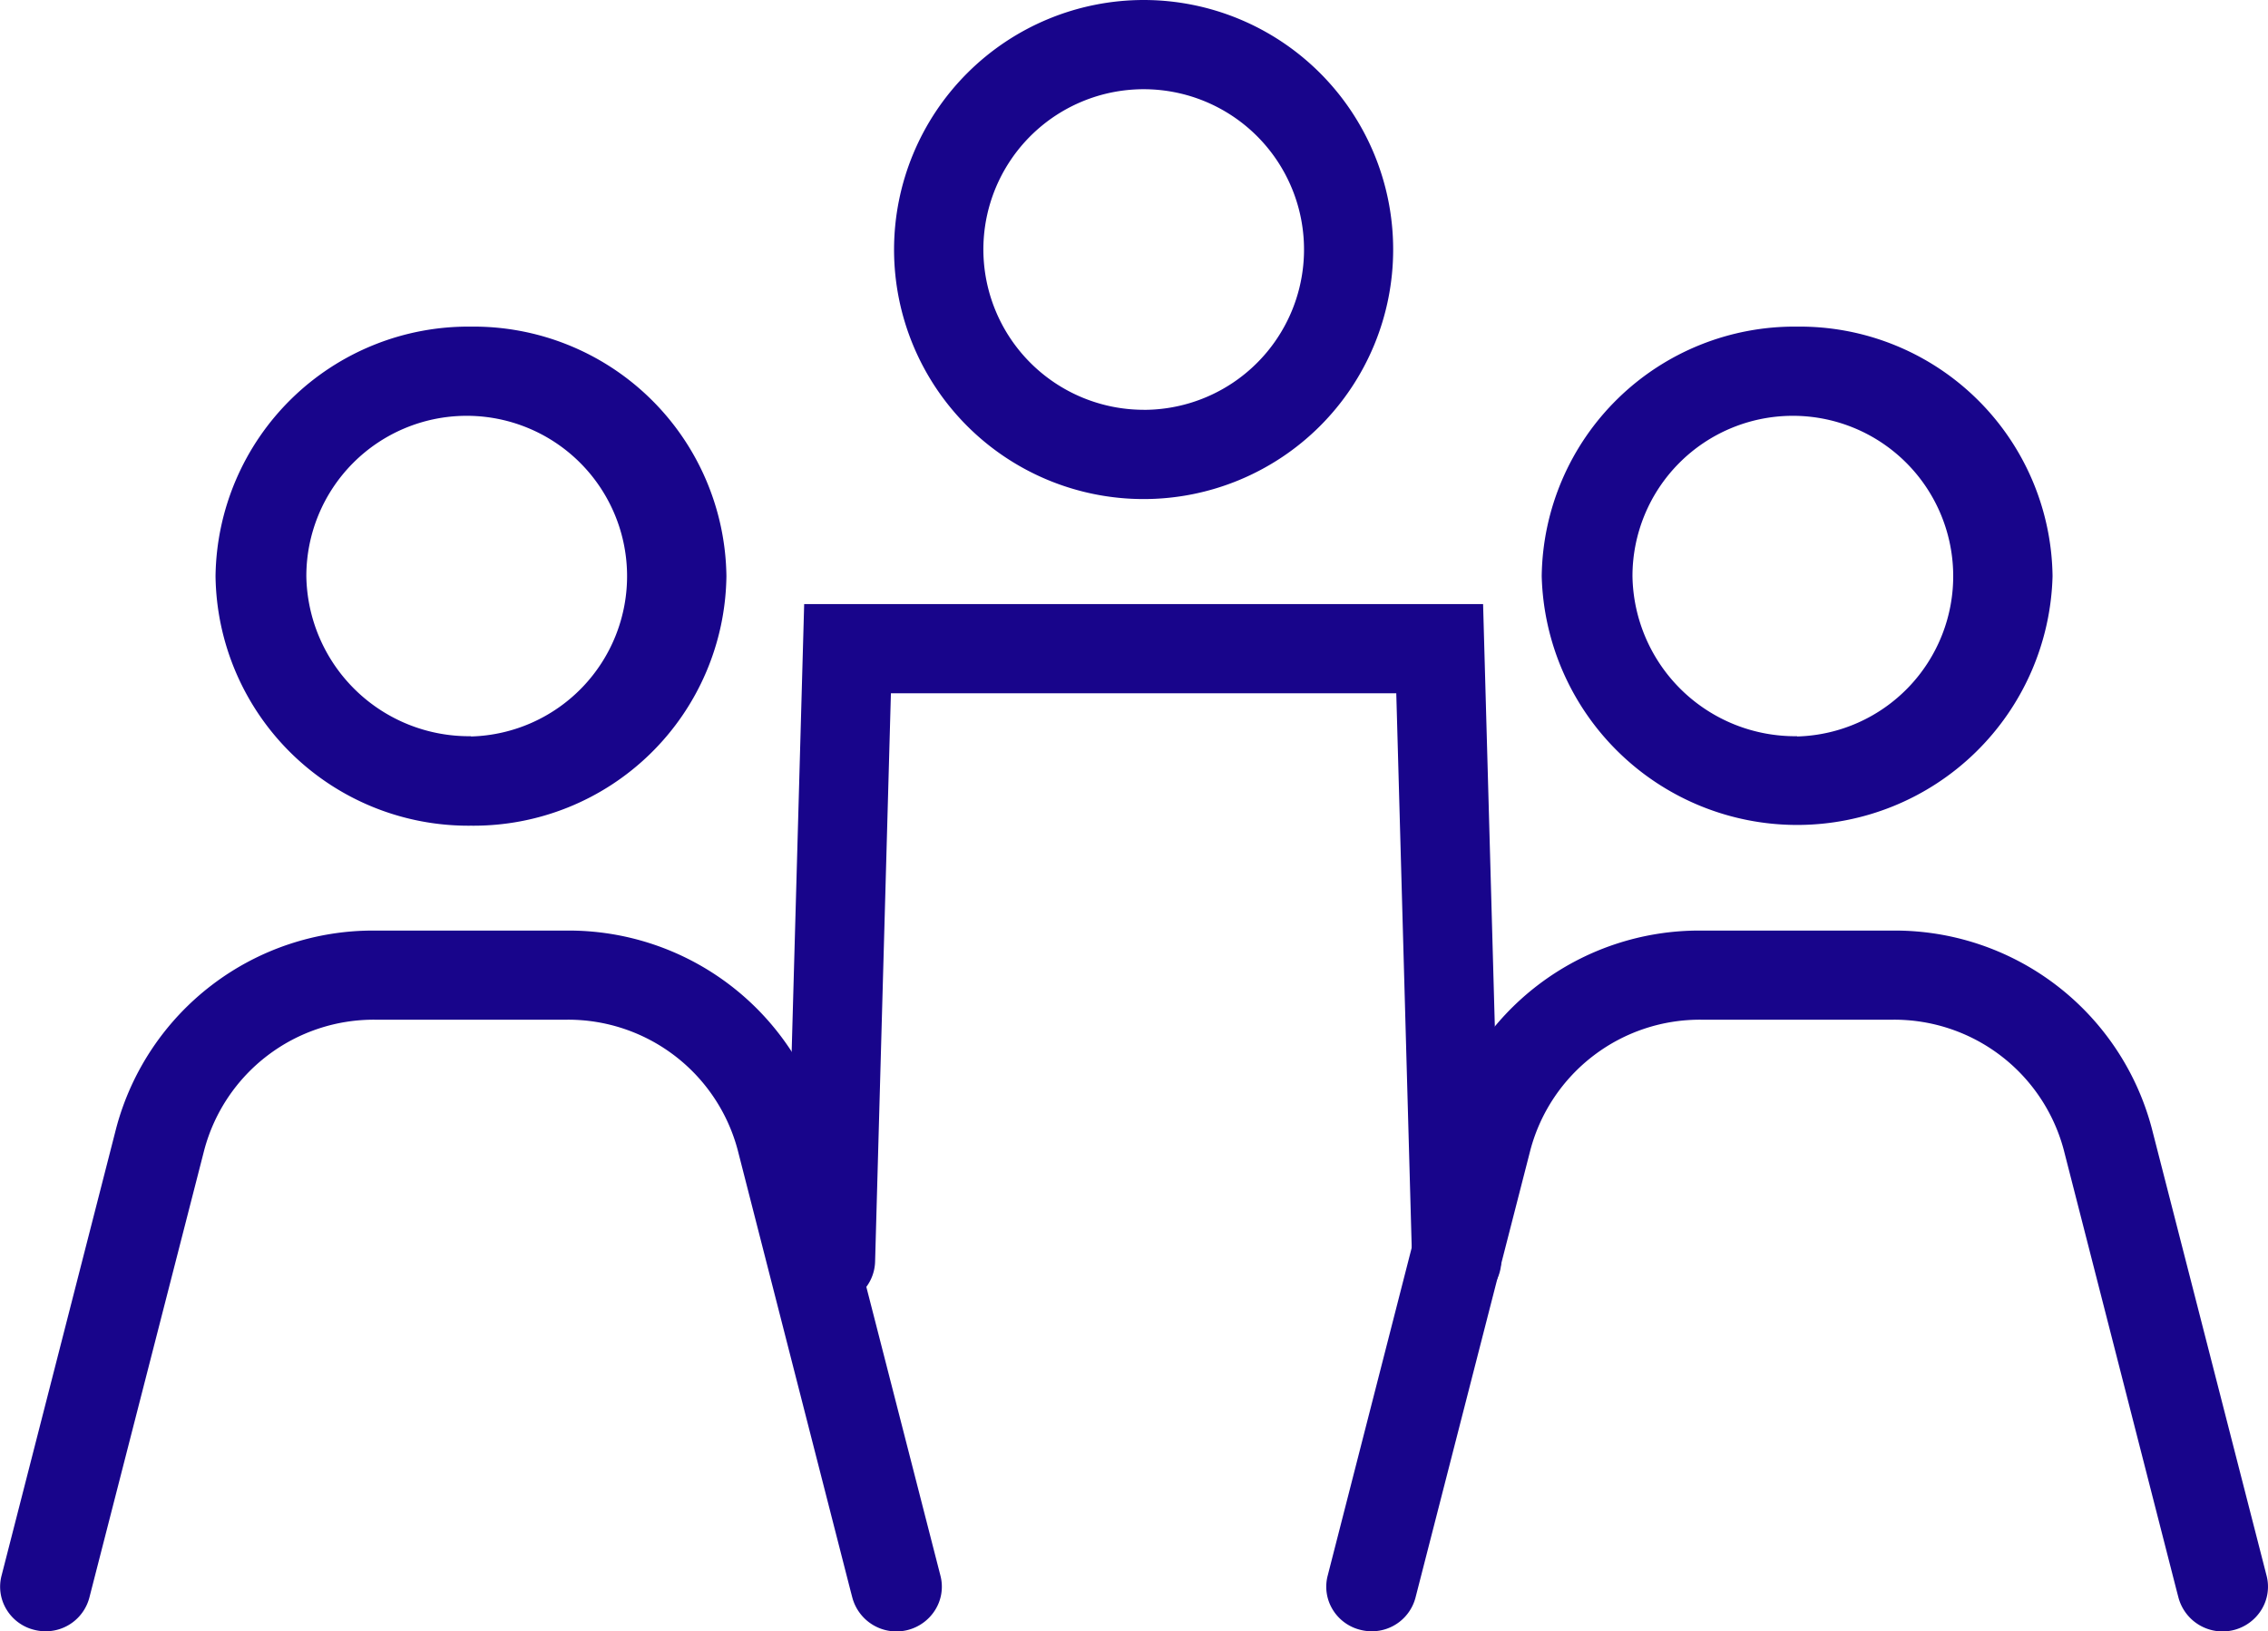
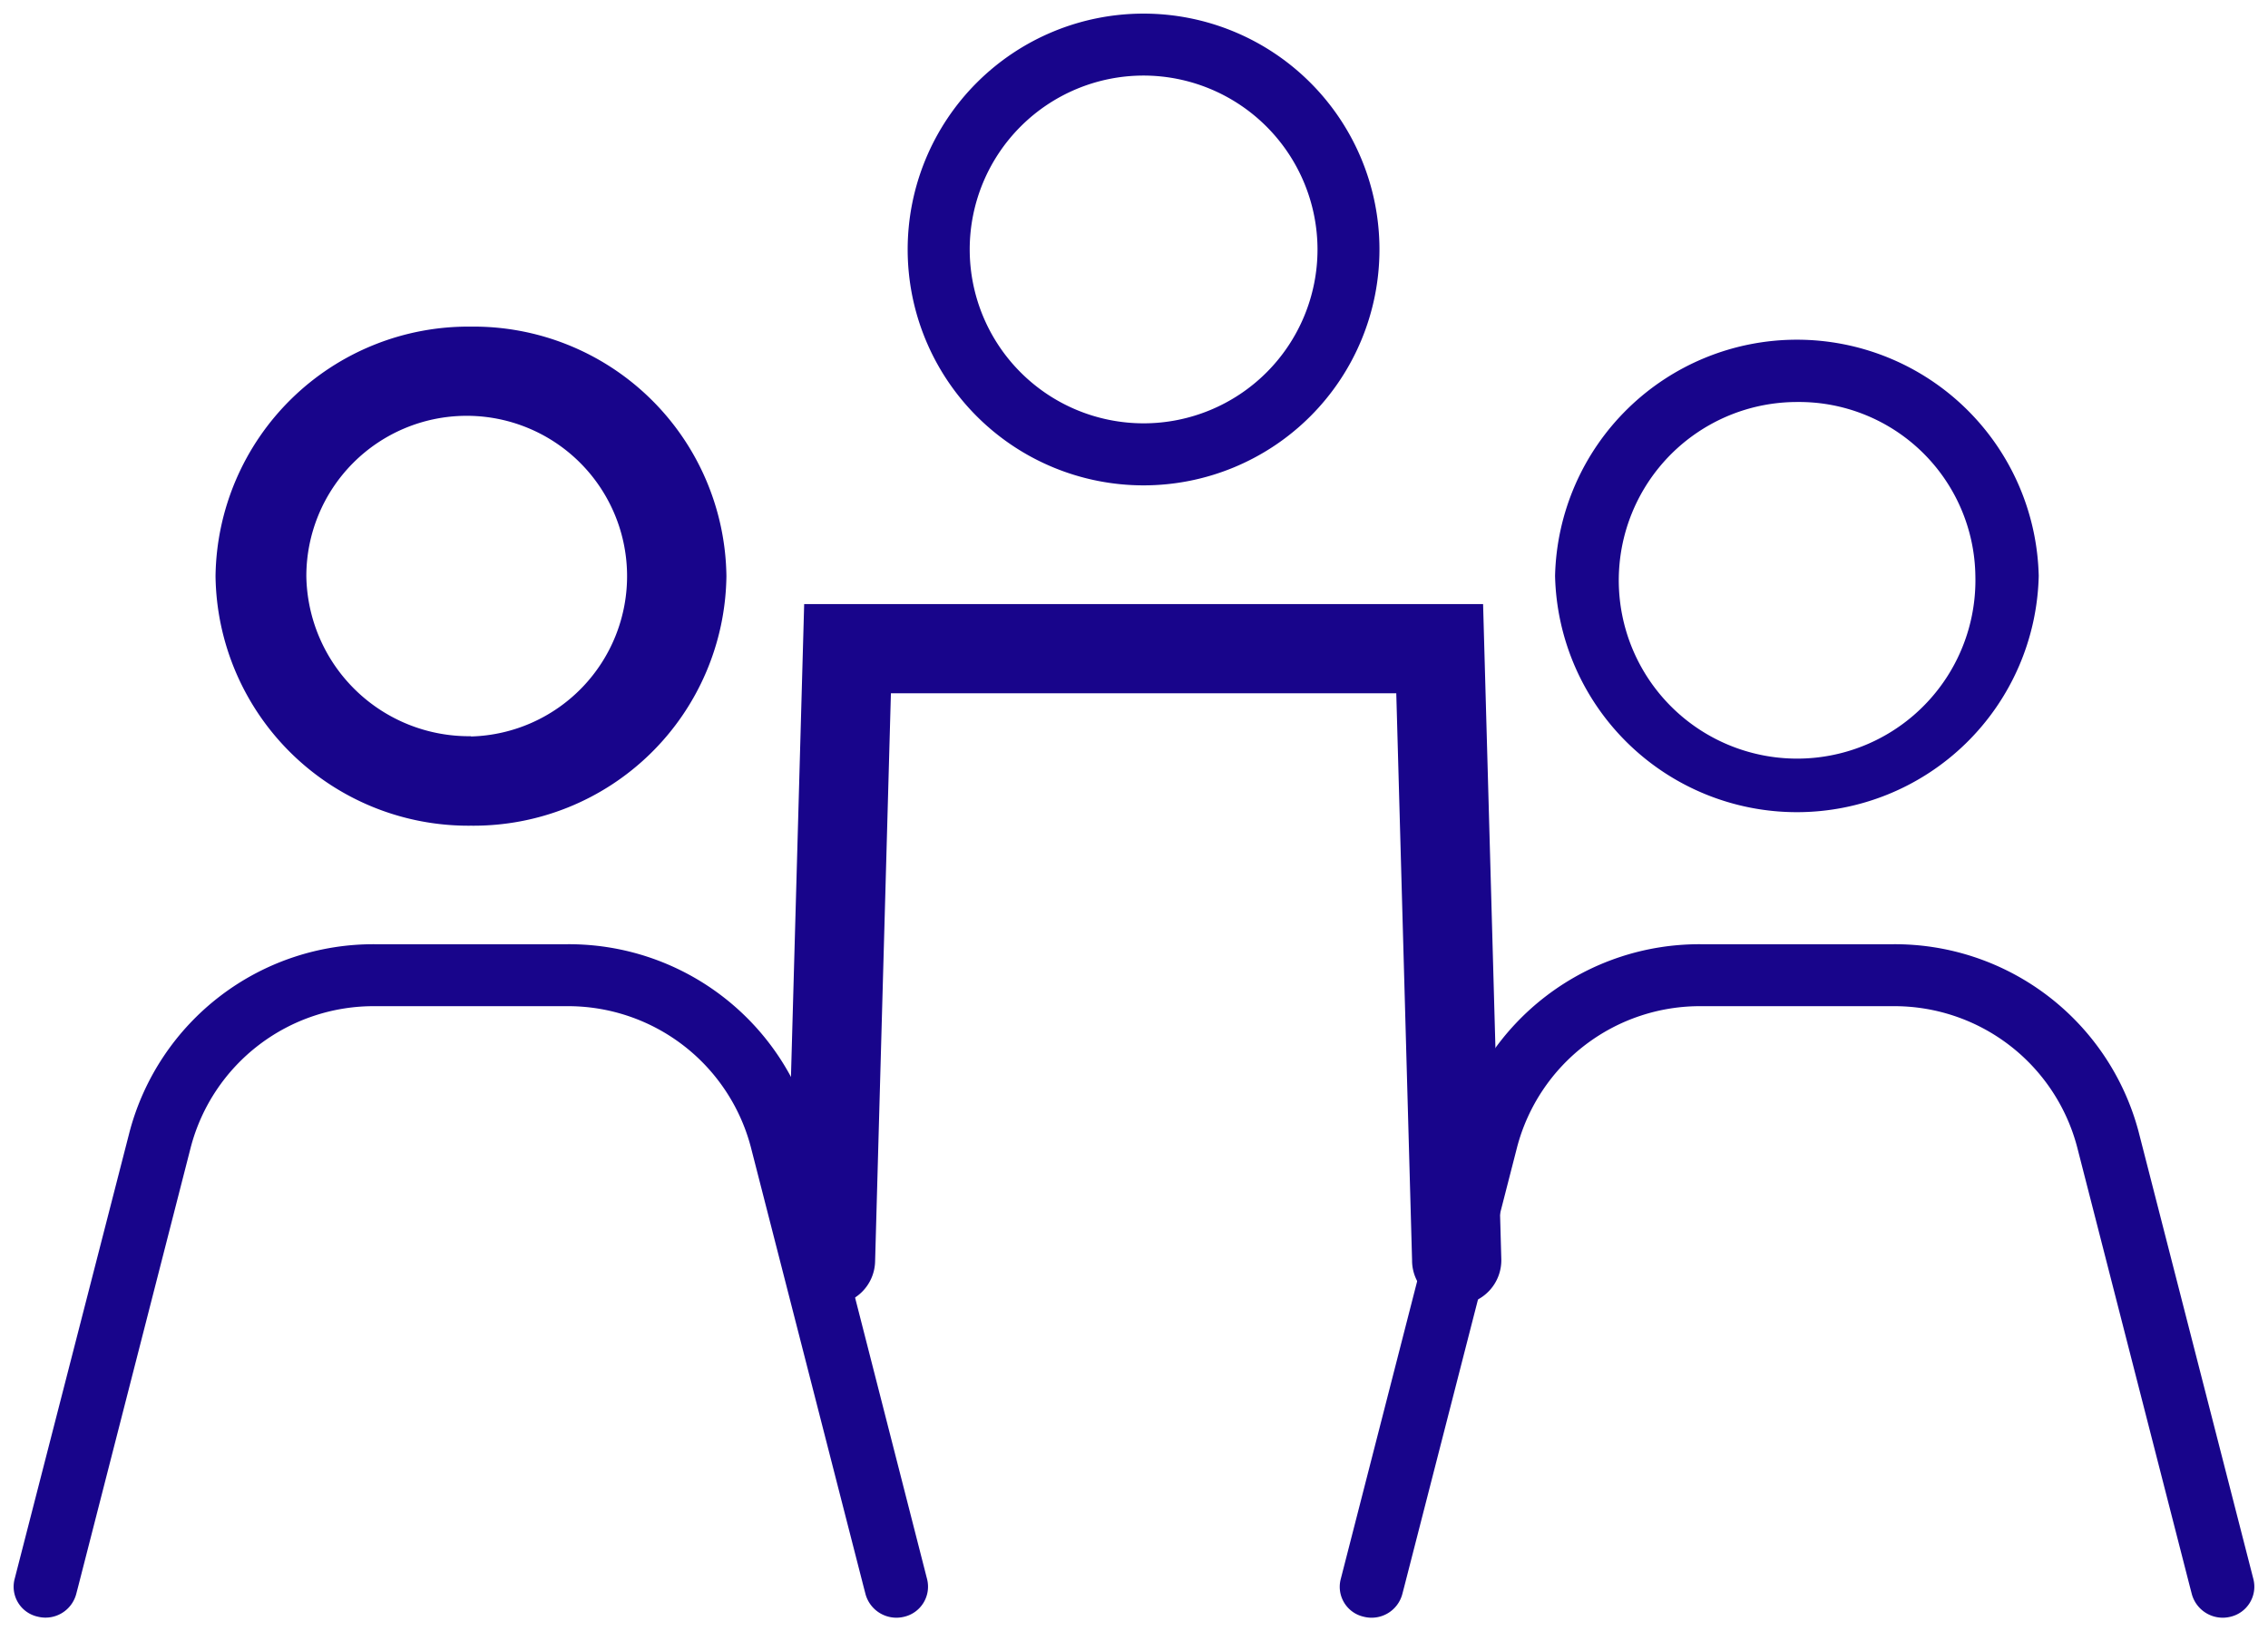
<svg xmlns="http://www.w3.org/2000/svg" id="Life_icon" width="51.803" height="37.264" viewBox="0 0 51.803 37.264">
  <g id="Group_34311" data-name="Group 34311">
    <path id="Path_72" data-name="Path 72" d="M38.155,11.633A4.073,4.073,0,1,1,34.084,7.66a4.027,4.027,0,0,1,4.071,3.973m-9.6,0a5.525,5.525,0,0,0,11.047,0,5.525,5.525,0,0,0-11.047,0" transform="translate(6.964 1.523)" fill="#18058b" />
-     <path id="Path_73" data-name="Path 73" d="M34.145,6a5.774,5.774,0,0,1,5.834,5.7,5.836,5.836,0,0,1-11.668,0A5.775,5.775,0,0,1,34.145,6Zm0,10.777a5.152,5.152,0,0,0,5.212-5.077,5.214,5.214,0,0,0-10.425,0A5.152,5.152,0,0,0,34.145,16.772Zm0-9.361a4.285,4.285,0,1,1-4.383,4.284A4.339,4.339,0,0,1,34.145,7.41Zm0,7.946a3.663,3.663,0,1,0-3.761-3.662A3.716,3.716,0,0,0,34.145,15.356Z" transform="translate(6.903 1.461)" fill="#18058b" />
    <path id="Path_74" data-name="Path 74" d="M28.656,21.963a4.318,4.318,0,0,1,4.213-3.208h4.36a4.318,4.318,0,0,1,4.213,3.208L44.02,32.016l.045.173a.732.732,0,0,0,.879.514.706.706,0,0,0,.527-.858L42.848,21.621a5.759,5.759,0,0,0-5.62-4.281H32.867a5.759,5.759,0,0,0-5.62,4.28L24.624,31.844a.7.7,0,0,0,.527.858.726.726,0,0,0,.879-.514l.045-.172Z" transform="translate(5.999 4.229)" fill="#18058b" />
-     <path id="Path_75" data-name="Path 75" d="M32.928,17.09h4.361a6.07,6.07,0,0,1,5.921,4.515l2.623,10.223a1,1,0,0,1-.113.768,1.043,1.043,0,0,1-1.9-.269l-.045-.172L41.2,22.1a4.006,4.006,0,0,0-3.912-2.974H32.93A4.006,4.006,0,0,0,29.018,22.1L26.393,32.328a1.03,1.03,0,0,1-1,.768,1.05,1.05,0,0,1-.252-.031,1.025,1.025,0,0,1-.643-.471,1,1,0,0,1-.111-.767L27.007,21.6A6.07,6.07,0,0,1,32.928,17.09Zm11.9,15.384a.405.405,0,0,0,.1-.011.41.41,0,0,0,.26-.187.382.382,0,0,0,.043-.293L42.608,21.76a5.448,5.448,0,0,0-5.318-4.048H32.928a5.448,5.448,0,0,0-5.318,4.046L24.987,31.983a.379.379,0,0,0,.042.292.409.409,0,0,0,.257.187.413.413,0,0,0,.5-.289L25.836,32l2.579-10.053a4.628,4.628,0,0,1,4.514-3.442h4.36A4.628,4.628,0,0,1,41.8,21.947l2.623,10.225A.409.409,0,0,0,44.828,32.474Z" transform="translate(5.938 4.167)" fill="#18058b" />
    <path id="Path_76" data-name="Path 76" d="M13.8,11.633A4.073,4.073,0,1,1,9.732,7.66,4.027,4.027,0,0,1,13.8,11.633m-9.6,0a5.457,5.457,0,0,0,5.524,5.388,5.456,5.456,0,0,0,5.523-5.388A5.456,5.456,0,0,0,9.732,6.245a5.457,5.457,0,0,0-5.524,5.388" transform="translate(1.026 1.523)" fill="#18058b" />
    <path id="Path_77" data-name="Path 77" d="M9.793,6a5.774,5.774,0,0,1,5.834,5.7,5.774,5.774,0,0,1-5.834,5.7,5.775,5.775,0,0,1-5.835-5.7A5.775,5.775,0,0,1,9.793,6Zm0,10.777A5.152,5.152,0,0,0,15,11.694,5.152,5.152,0,0,0,9.793,6.617,5.152,5.152,0,0,0,4.58,11.694,5.152,5.152,0,0,0,9.793,16.772Zm0-9.361A4.285,4.285,0,1,1,5.41,11.694,4.339,4.339,0,0,1,9.793,7.41Zm0,7.946a3.663,3.663,0,1,0-3.761-3.662A3.716,3.716,0,0,0,9.793,15.356Z" transform="translate(0.965 1.461)" fill="#18058b" />
    <path id="Path_78" data-name="Path 78" d="M4.3,21.963a4.318,4.318,0,0,1,4.213-3.208h4.36a4.318,4.318,0,0,1,4.213,3.208l2.578,10.053.045.173a.732.732,0,0,0,.879.514.706.706,0,0,0,.527-.858L18.5,21.621a5.759,5.759,0,0,0-5.62-4.281H8.515A5.759,5.759,0,0,0,2.9,21.62L.272,31.844A.7.7,0,0,0,.8,32.7a.726.726,0,0,0,.879-.514l.045-.172Z" transform="translate(0.061 4.229)" fill="#18058b" />
-     <path id="Path_79" data-name="Path 79" d="M8.576,17.09h4.361a6.07,6.07,0,0,1,5.921,4.515l2.623,10.223a1,1,0,0,1-.113.768,1.043,1.043,0,0,1-1.9-.269l-.045-.172L16.849,22.1a4.006,4.006,0,0,0-3.912-2.974H8.578A4.006,4.006,0,0,0,4.666,22.1L2.041,32.328a1.03,1.03,0,0,1-1,.768,1.05,1.05,0,0,1-.252-.031,1.025,1.025,0,0,1-.643-.471,1,1,0,0,1-.111-.767L2.655,21.6A6.07,6.07,0,0,1,8.576,17.09Zm11.9,15.384a.405.405,0,0,0,.1-.011.41.41,0,0,0,.26-.187.382.382,0,0,0,.043-.293L18.256,21.76a5.448,5.448,0,0,0-5.318-4.048H8.576a5.448,5.448,0,0,0-5.318,4.046L.635,31.983a.379.379,0,0,0,.042.292.409.409,0,0,0,.257.187.413.413,0,0,0,.5-.289L1.484,32,4.063,21.947a4.628,4.628,0,0,1,4.514-3.442h4.36a4.628,4.628,0,0,1,4.514,3.442l2.623,10.225A.409.409,0,0,0,20.476,32.474Z" transform="translate(0 4.167)" fill="#18058b" />
    <path id="Path_80" data-name="Path 80" d="M26.029,5.638a3.972,3.972,0,1,1-3.973-3.973,3.978,3.978,0,0,1,3.973,3.973m1.415,0a5.388,5.388,0,1,0-5.388,5.388,5.388,5.388,0,0,0,5.388-5.388" transform="translate(4.064 0.061)" fill="#18058b" />
-     <path id="Path_81" data-name="Path 81" d="M22.117,0a5.7,5.7,0,1,1-5.7,5.7A5.706,5.706,0,0,1,22.117,0Zm0,10.777A5.077,5.077,0,1,0,17.04,5.7,5.083,5.083,0,0,0,22.117,10.777Zm0-9.361A4.284,4.284,0,1,1,17.835,5.7,4.289,4.289,0,0,1,22.117,1.415Zm0,7.946A3.662,3.662,0,1,0,18.457,5.7,3.666,3.666,0,0,0,22.117,9.361Z" transform="translate(4.004 0)" fill="#18058b" />
    <path id="Path_82" data-name="Path 82" d="M28.616,12.759l.369,13.262v.019a.708.708,0,0,0,.708.689h.02A.708.708,0,0,0,30.4,26l-.408-14.657H15.09L14.682,26a.707.707,0,0,0,.688.726h.02a.707.707,0,0,0,.708-.688v-.02l.369-13.261Z" transform="translate(3.58 2.766)" fill="#18058b" />
    <path id="Path_83" data-name="Path 83" d="M14.849,11.094H30.356l.416,14.96a1.019,1.019,0,0,1-.99,1.047h-.029a1.015,1.015,0,0,1-1.019-.991v-.024l-.361-12.955H16.83L16.469,26.11a1.014,1.014,0,0,1-1.019.99h-.028a1.018,1.018,0,0,1-.991-1.046Zm14.9.622h-14.3l-.4,14.355a.4.4,0,0,0,.382.407h.015a.4.4,0,0,0,.4-.382v-.024l.378-13.563H28.979L29.357,26.1a.4.4,0,0,0,.4.383h.015a.4.4,0,0,0,.382-.408Z" transform="translate(3.519 2.705)" fill="#18058b" />
-     <rect id="Rectangle_16835" data-name="Rectangle 16835" width="51.802" height="37.263" transform="translate(0 0)" fill="none" />
  </g>
</svg>